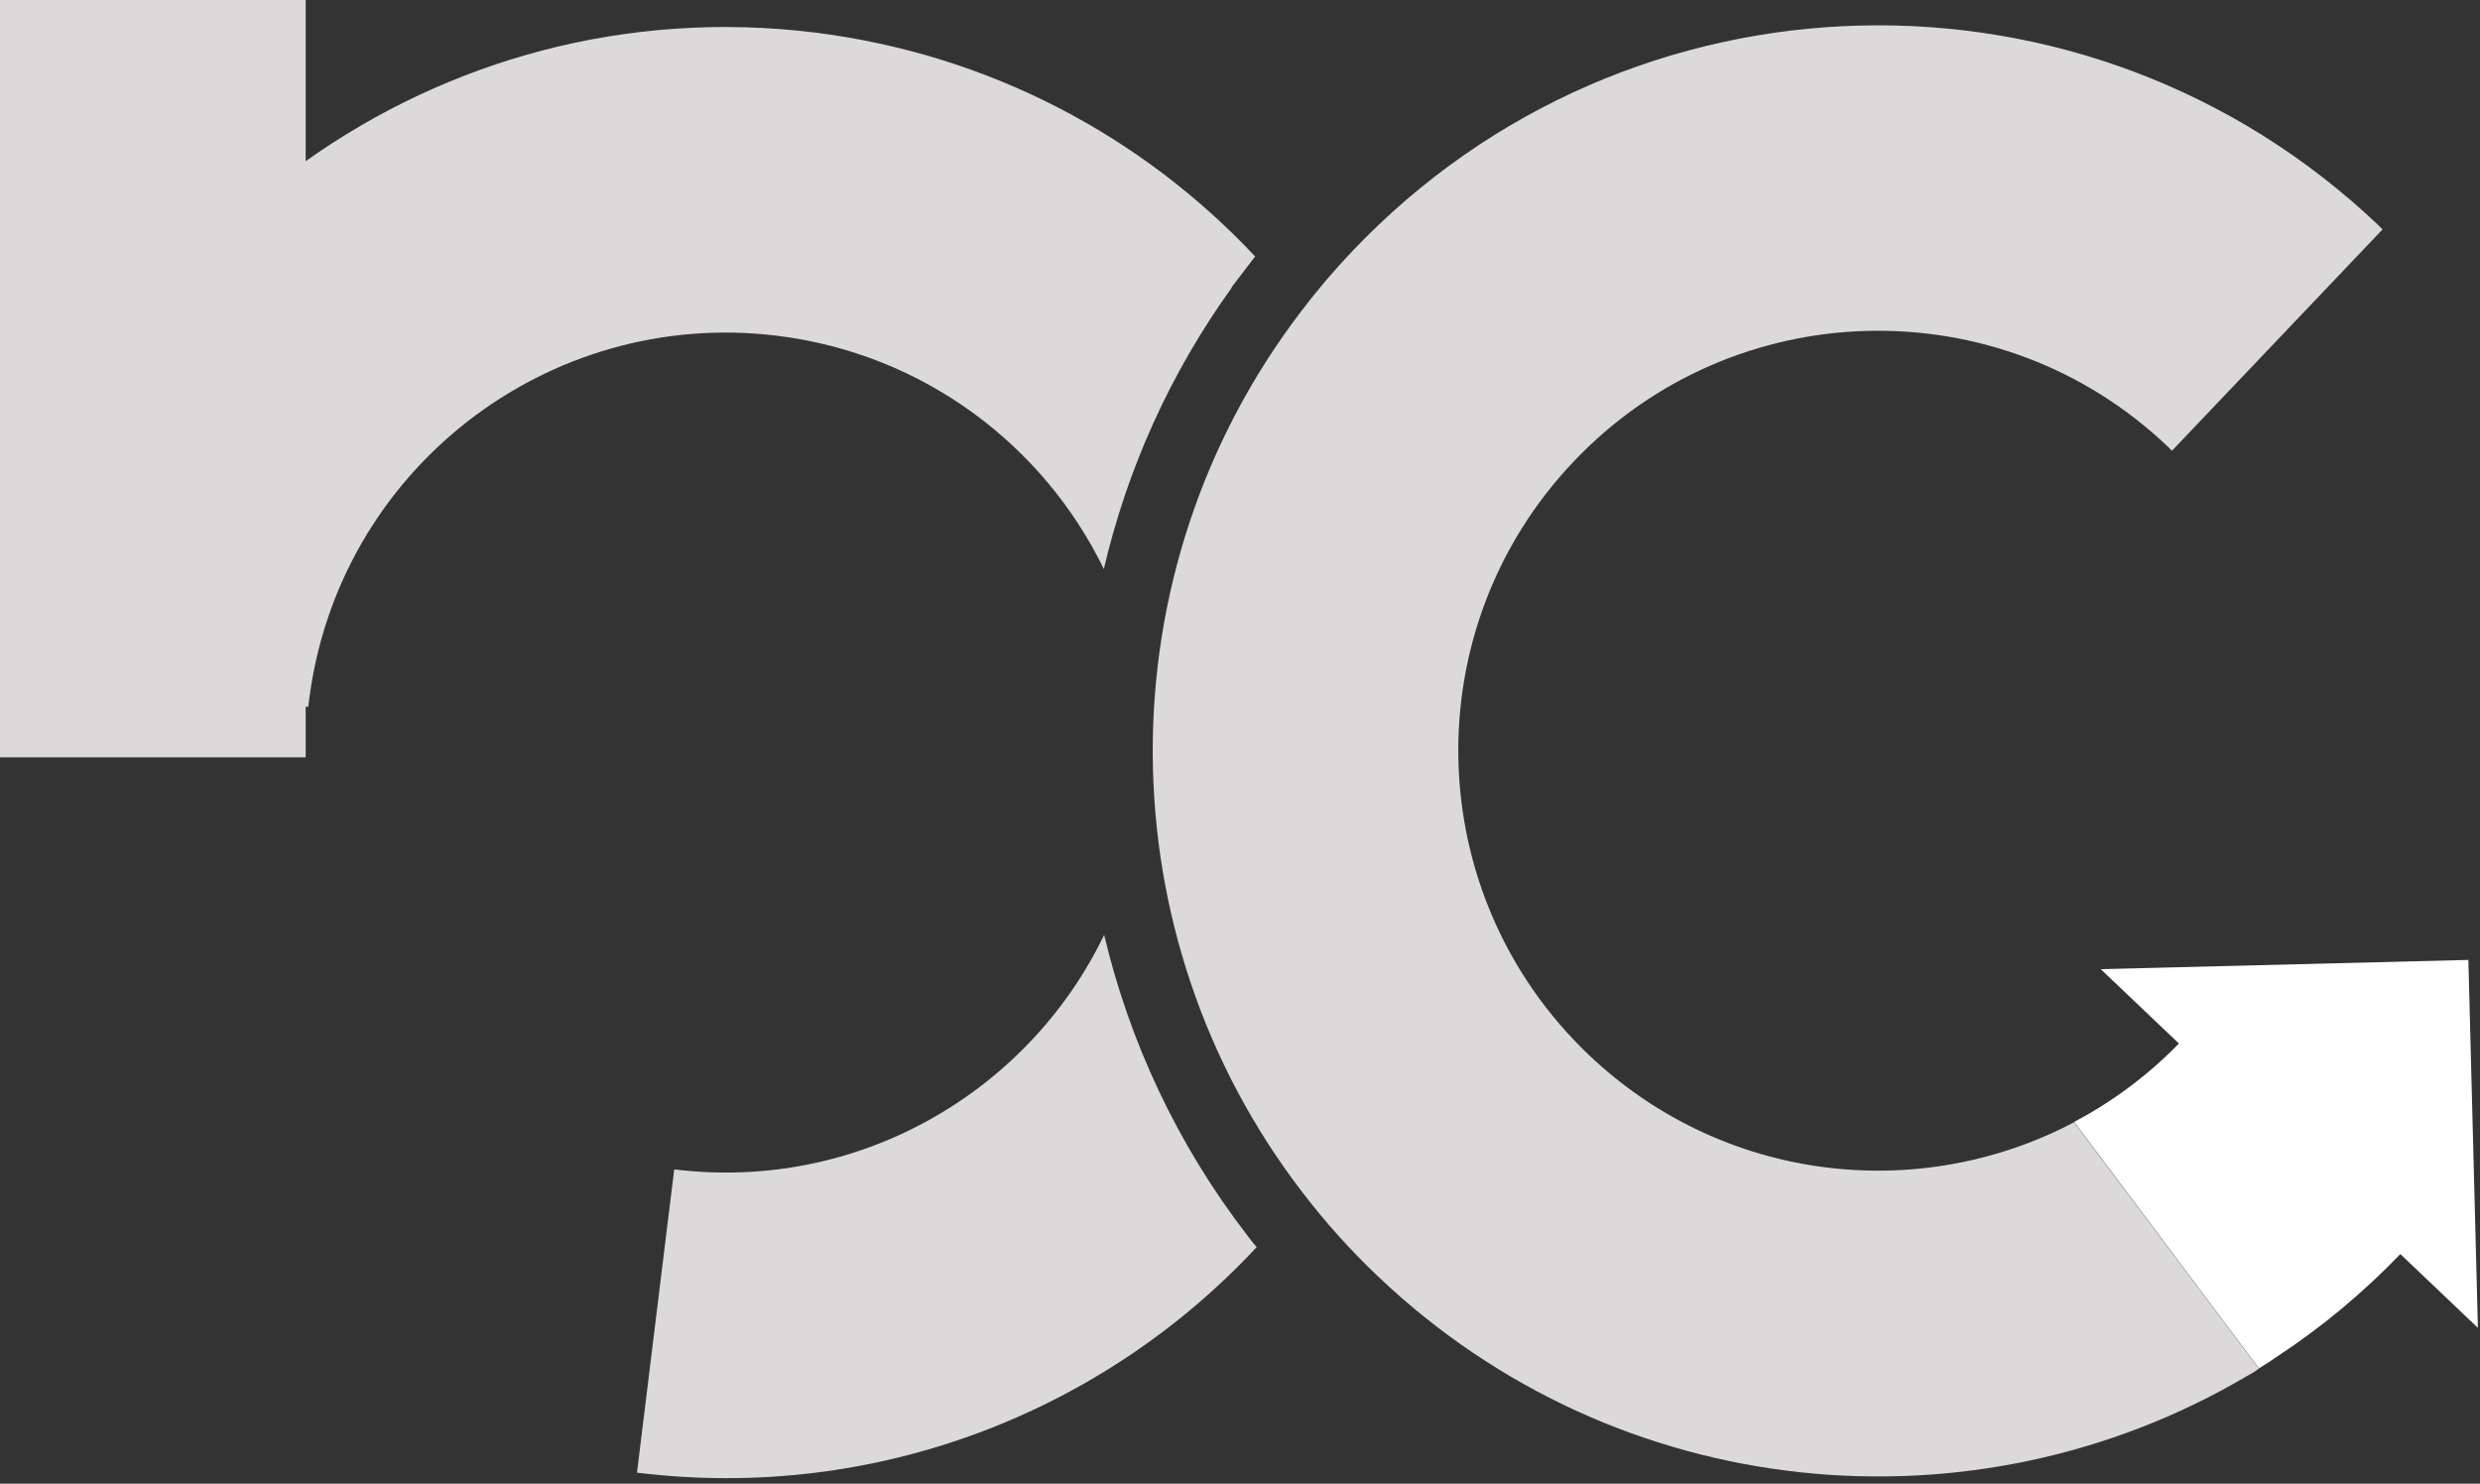
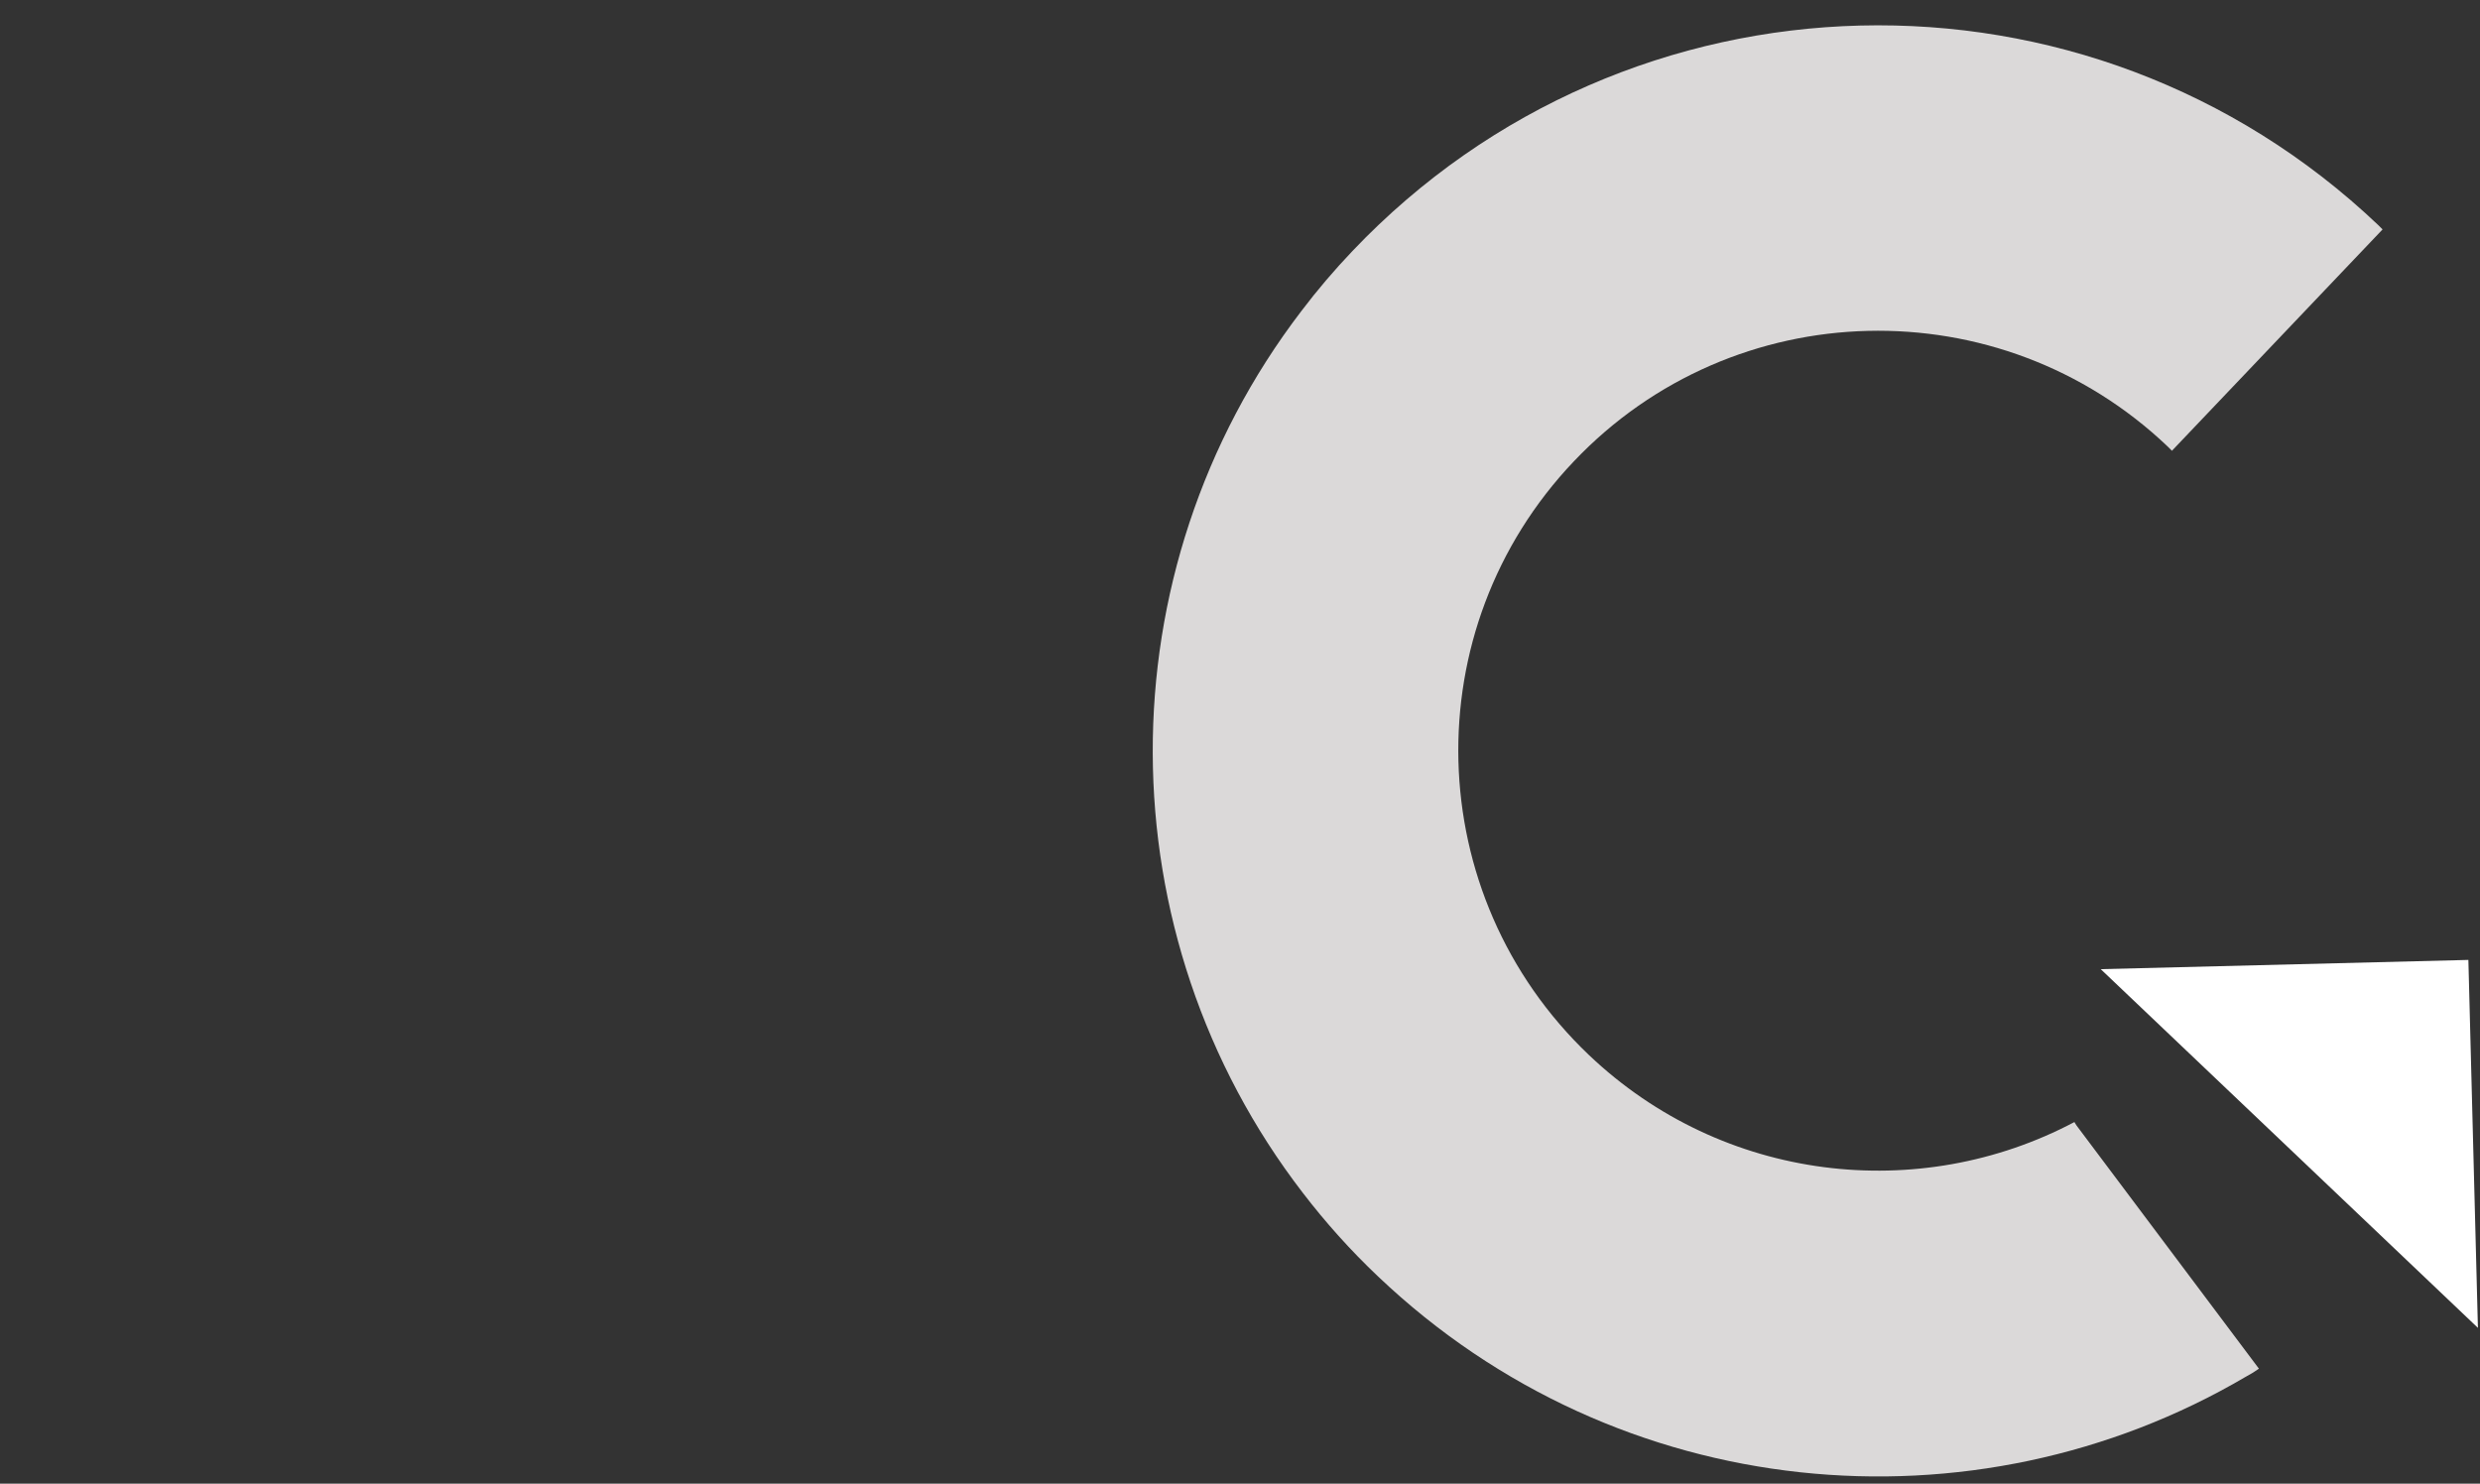
<svg xmlns="http://www.w3.org/2000/svg" id="Layer_1" viewBox="0 0 83.24 49.8">
  <rect x="0" y="0" width="83.24" height="49.8" fill="#333333" stroke="none" />
  <path d="M69.63,37.66c-5.21,2.76-11.8,2.03-16.3-2.25-5.64-5.37-5.87-14.29-.5-19.93,5.36-5.64,14.29-5.86,19.93-.49.05.05.09.09.14.14l7.07-7.43s-.09-.09-.14-.14c-9.75-9.27-25.16-8.89-34.43.86-.62.65-1.19,1.32-1.72,2.02h0c-6.7,8.76-6.62,20.94.05,29.6.76.99,1.6,1.93,2.53,2.81,8.06,7.66,19.99,8.73,29.12,3.36.15-.08.3-.17.44-.27l-6.12-8.16-.07-.11Z" fill="#dbd9d9" />
-   <path d="M37.06,31.38c-2.55,5.29-8.27,8.63-14.43,7.87l-1.25,10.18c8.05.99,15.67-2.06,20.8-7.57-.11-.13-.22-.26-.32-.4-2.35-3.05-3.95-6.5-4.8-10.08Z" fill="#dbd9d9" />
-   <path d="M27.33,1.09c-6.28-.77-12.29.92-17.07,4.32V0H0v25.42h10.26v-1.7h.09c0-.06.01-.12.02-.18.95-7.73,7.99-13.22,15.72-12.27,4.92.61,8.94,3.68,10.96,7.83.78-3.34,2.21-6.55,4.29-9.44v-.02l.48-.63c.1-.14.21-.27.31-.4-3.77-4.02-8.91-6.79-14.8-7.52Z" fill="#dbd9d9" />
  <g>
    <polygon points="82.85 32.22 70.51 32.53 83.17 44.57 82.85 32.22" fill="#fff" />
-     <path d="M69.63,37.66l.05.08,6.14,8.19c.2-.12.4-.25.6-.39,1.48-.97,2.88-2.13,4.16-3.46l-7.43-7.07c-1.06,1.09-2.25,1.97-3.52,2.64Z" fill="#fff" />
  </g>
</svg>